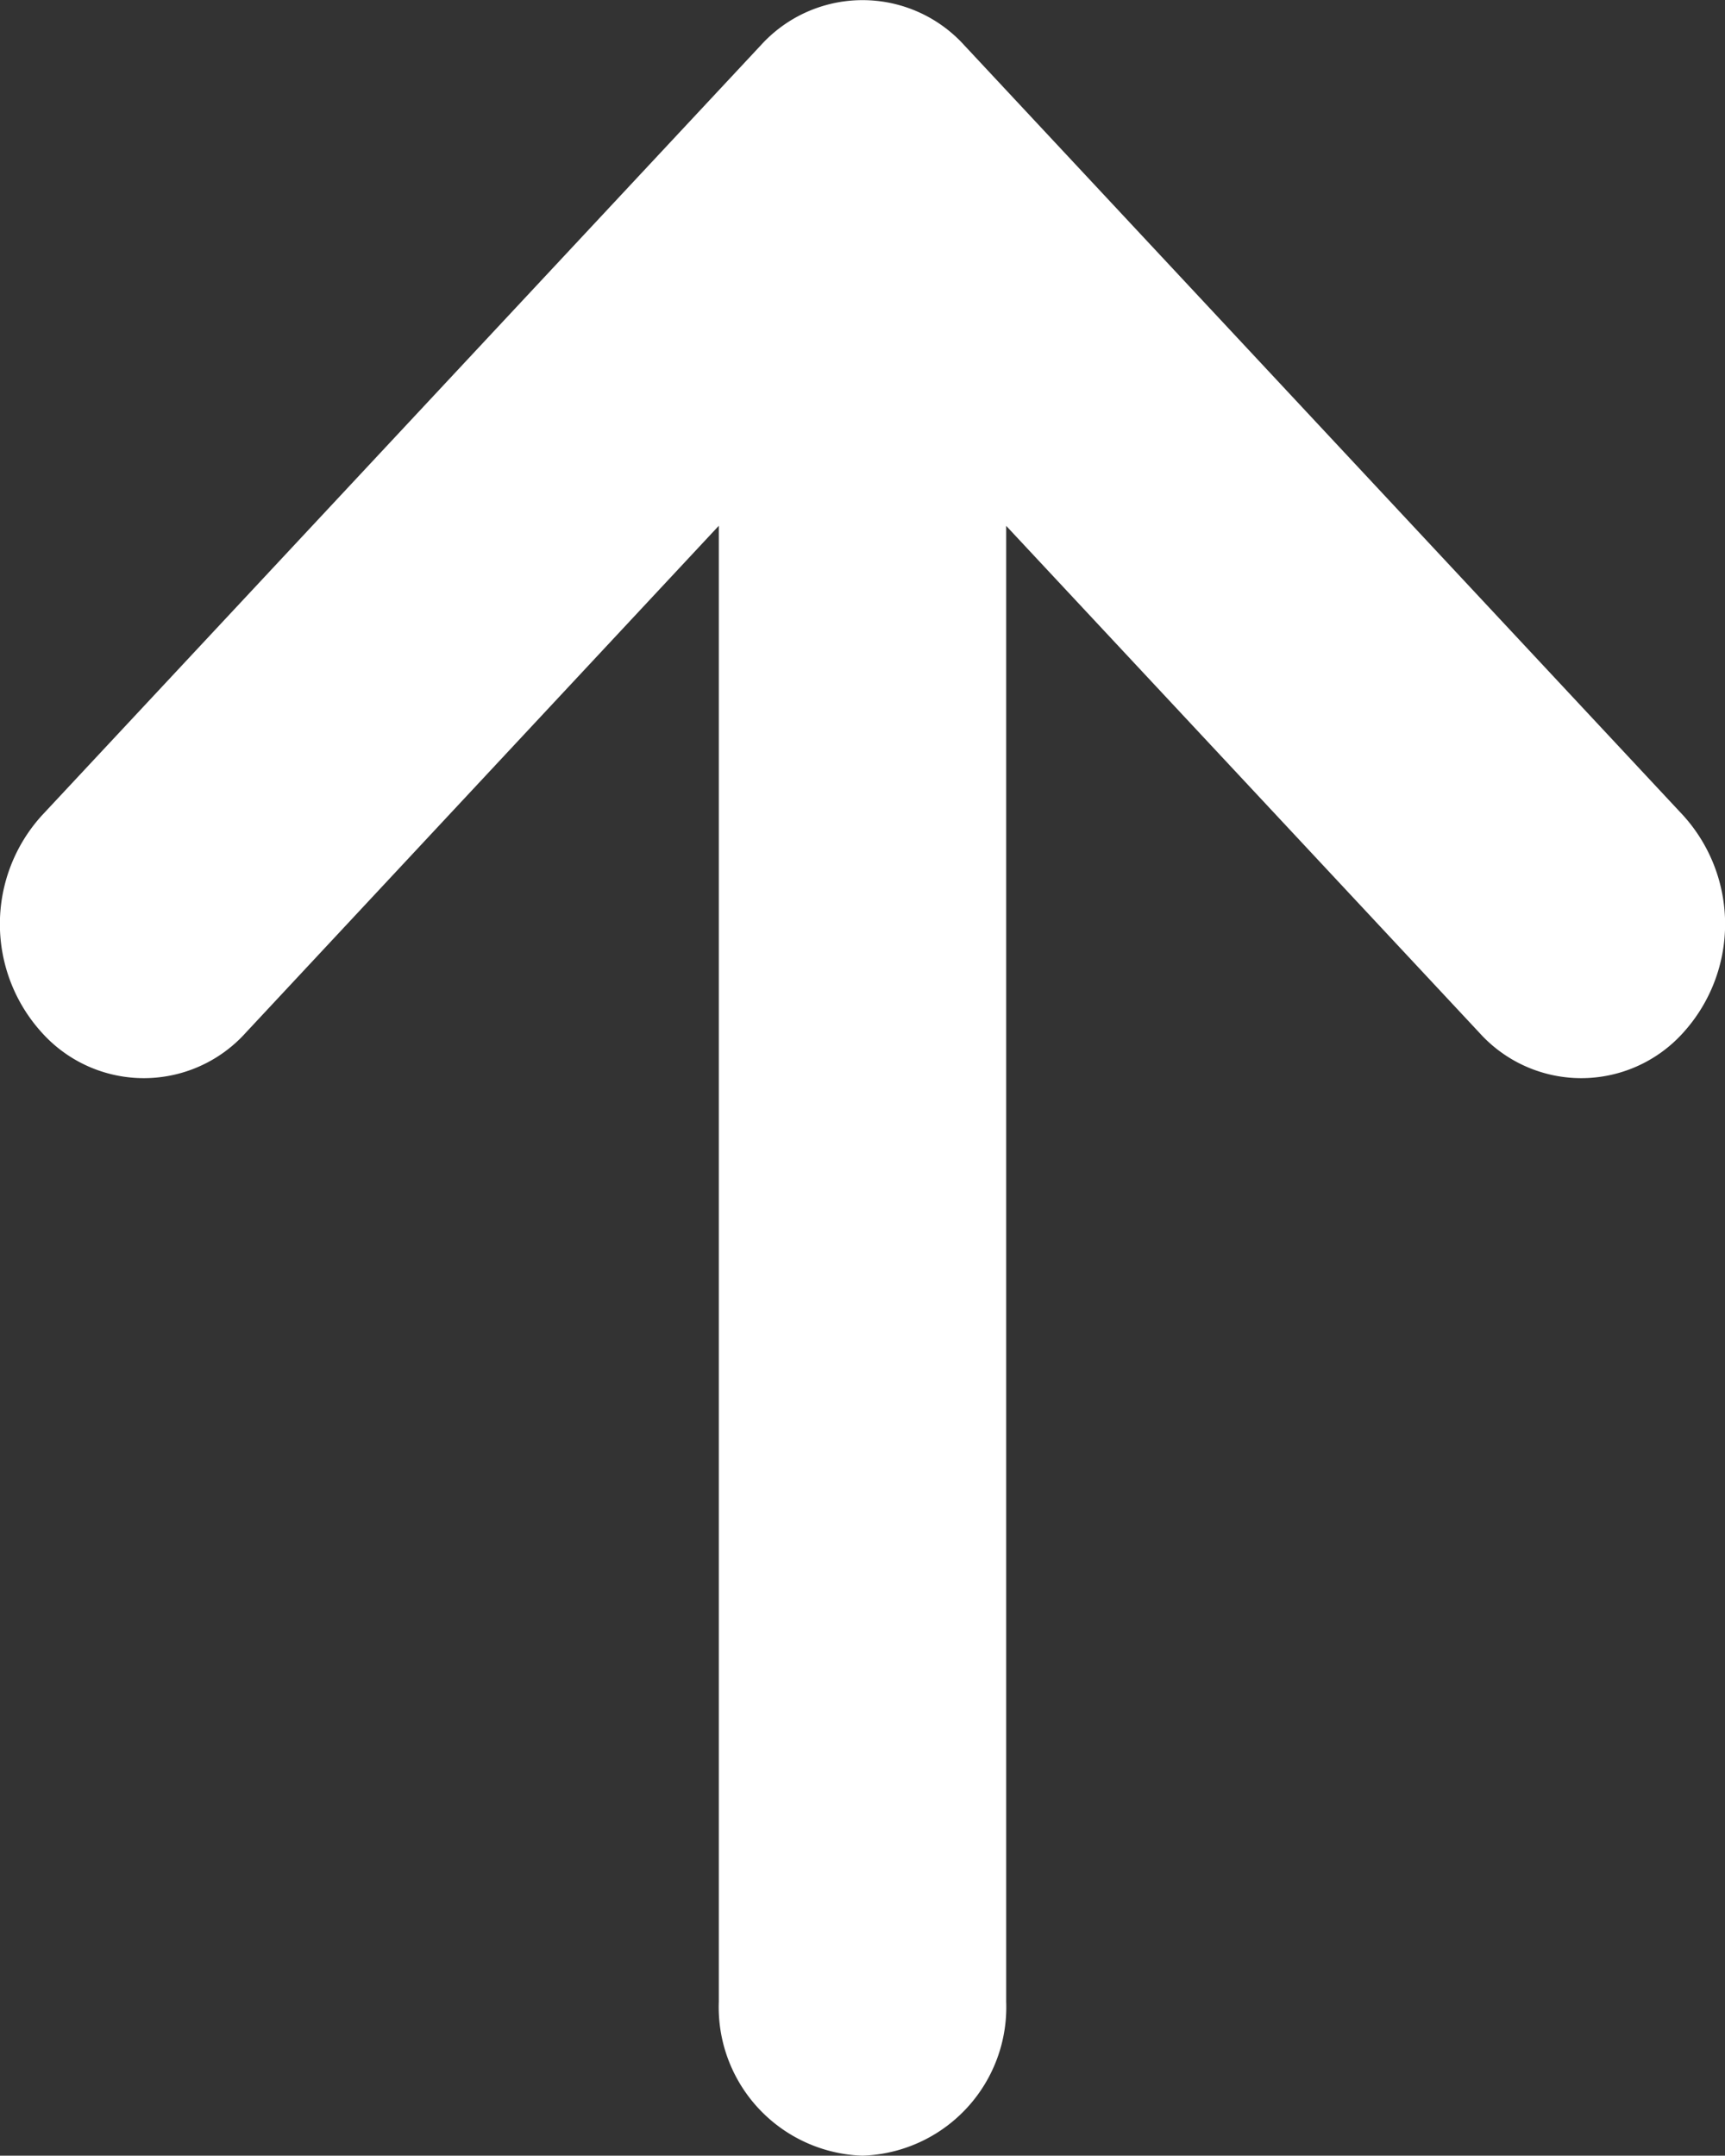
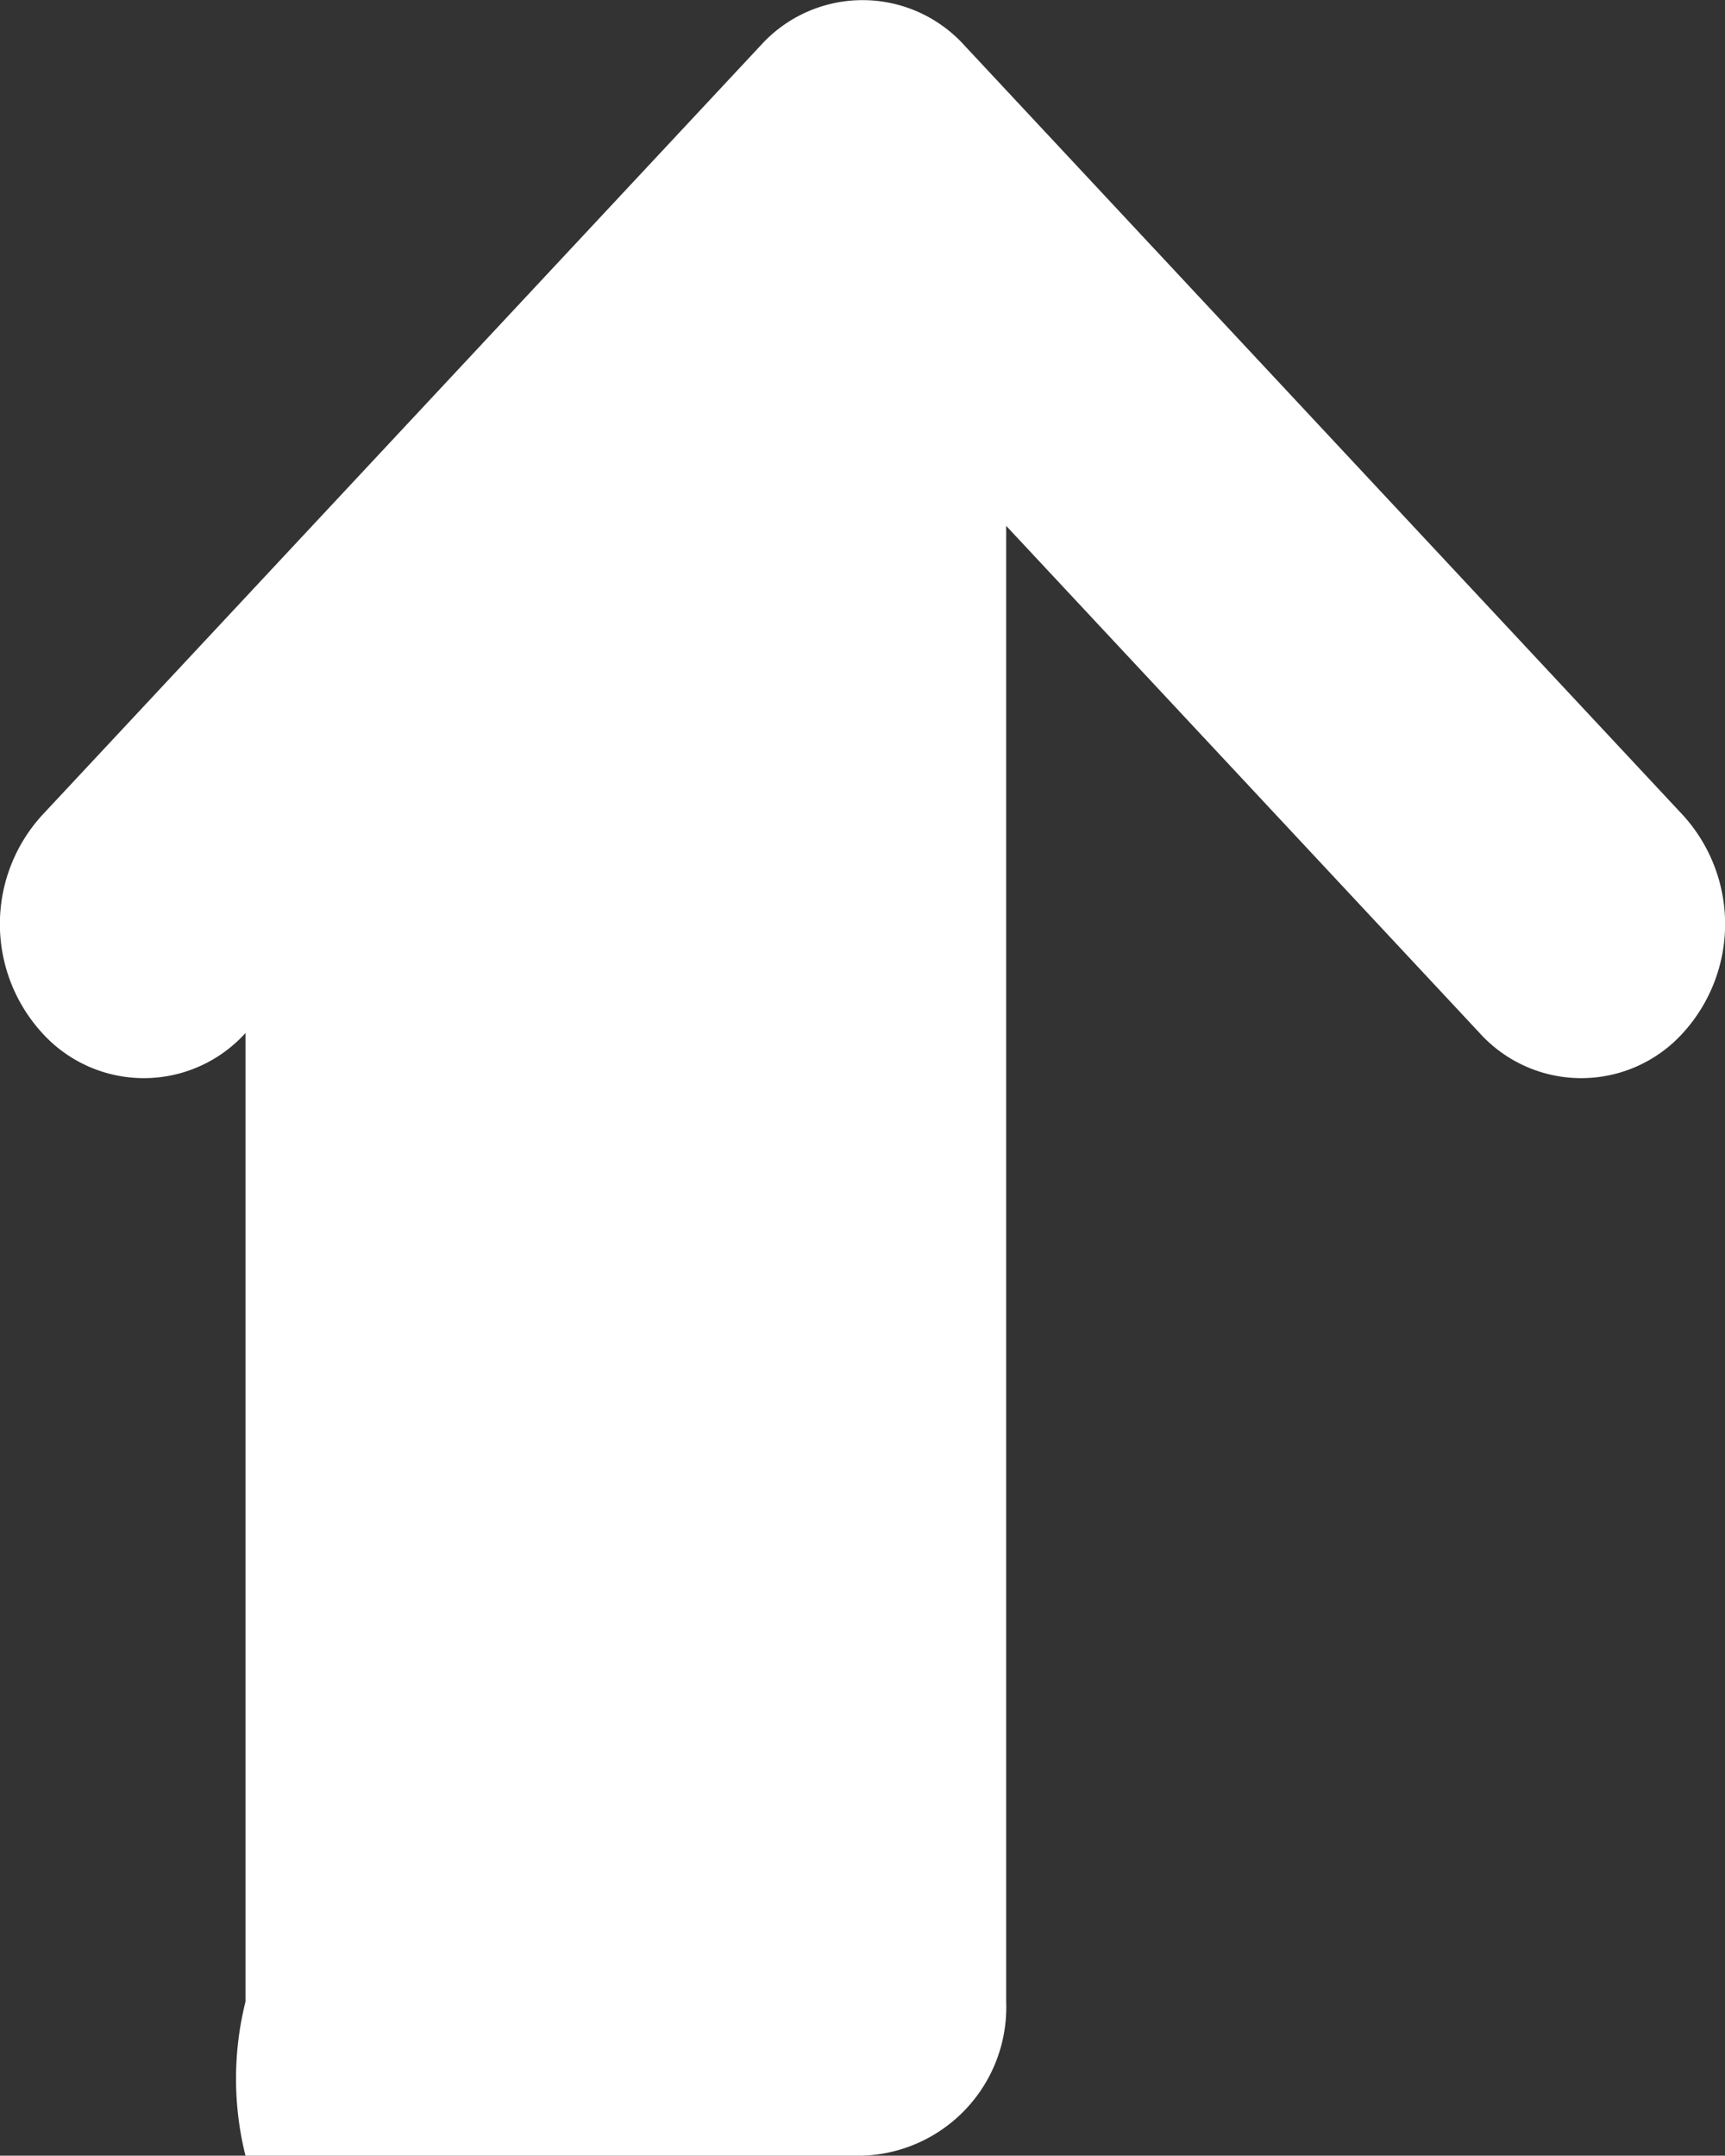
<svg xmlns="http://www.w3.org/2000/svg" width="17.413" height="21.763" viewBox="0 0 17.413 21.763">
  <rect x="0" y="0" width="17.413" height="21.763" fill="#333333" stroke="none" />
-   <path id="arrow-up" d="M21.307,7.681,13.534.426a1.63,1.63,0,0,0-2.2,0,1.383,1.383,0,0,0,0,2.052l5.121,4.778H1.554A1.5,1.5,0,0,0,0,8.706a1.5,1.5,0,0,0,1.554,1.451h14.9l-5.12,4.779a1.383,1.383,0,0,0,0,2.052,1.633,1.633,0,0,0,2.2,0l7.773-7.255A1.385,1.385,0,0,0,21.307,7.681Z" transform="translate(0 21.763) rotate(-90)" fill="#fff" />
+   <path id="arrow-up" d="M21.307,7.681,13.534.426a1.63,1.63,0,0,0-2.2,0,1.383,1.383,0,0,0,0,2.052H1.554A1.5,1.5,0,0,0,0,8.706a1.5,1.5,0,0,0,1.554,1.451h14.9l-5.12,4.779a1.383,1.383,0,0,0,0,2.052,1.633,1.633,0,0,0,2.2,0l7.773-7.255A1.385,1.385,0,0,0,21.307,7.681Z" transform="translate(0 21.763) rotate(-90)" fill="#fff" />
</svg>